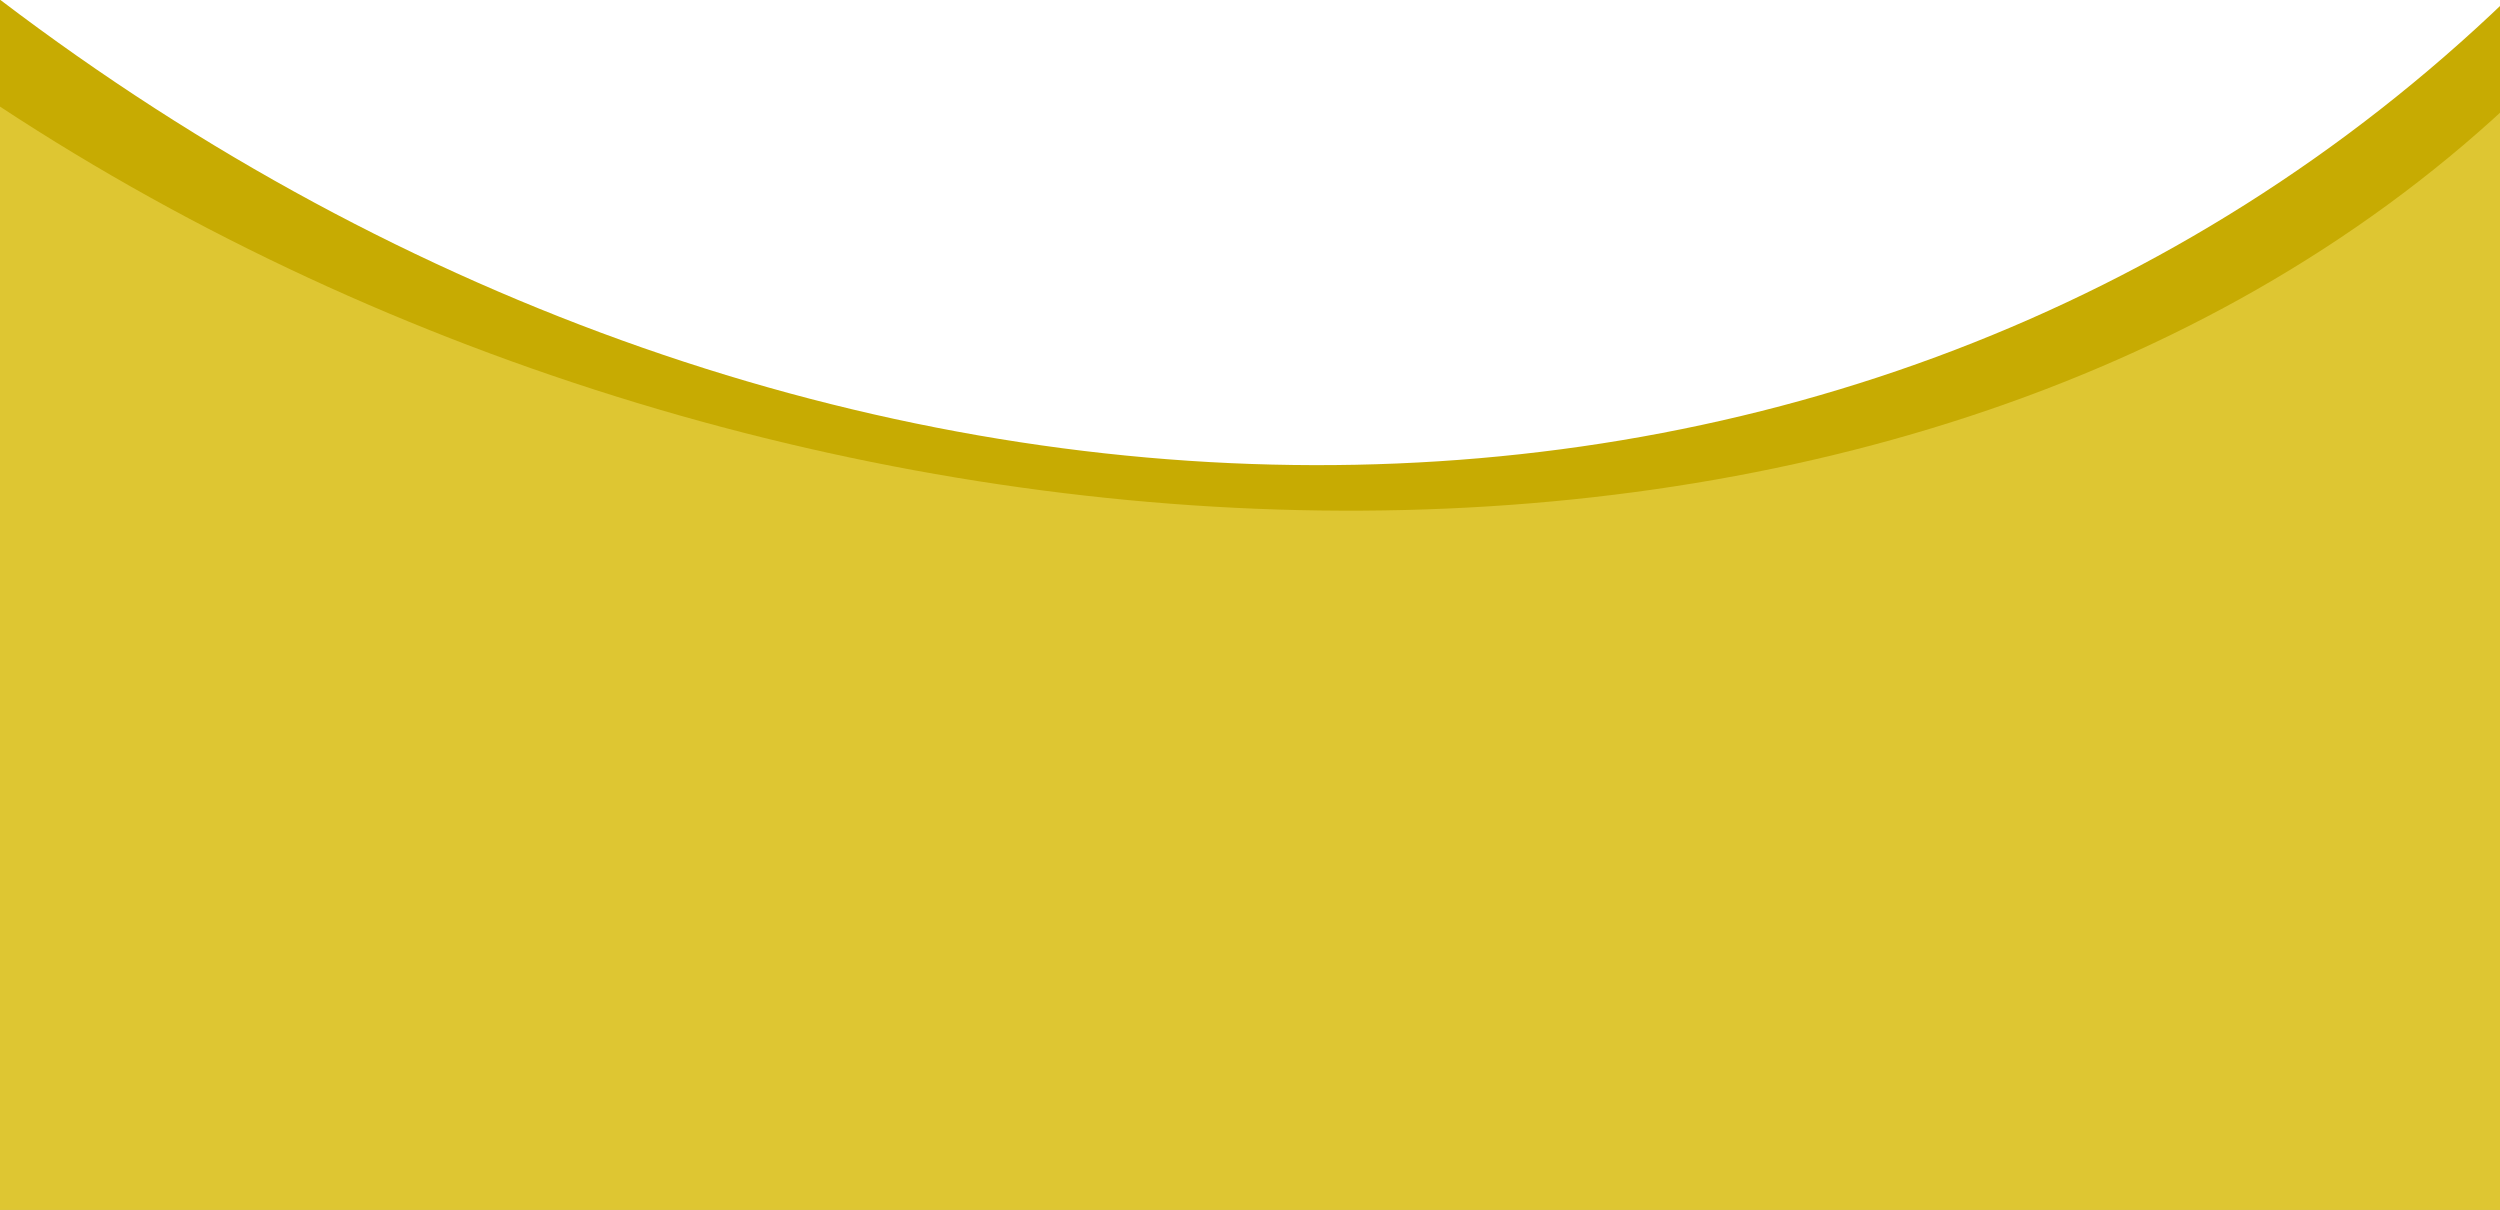
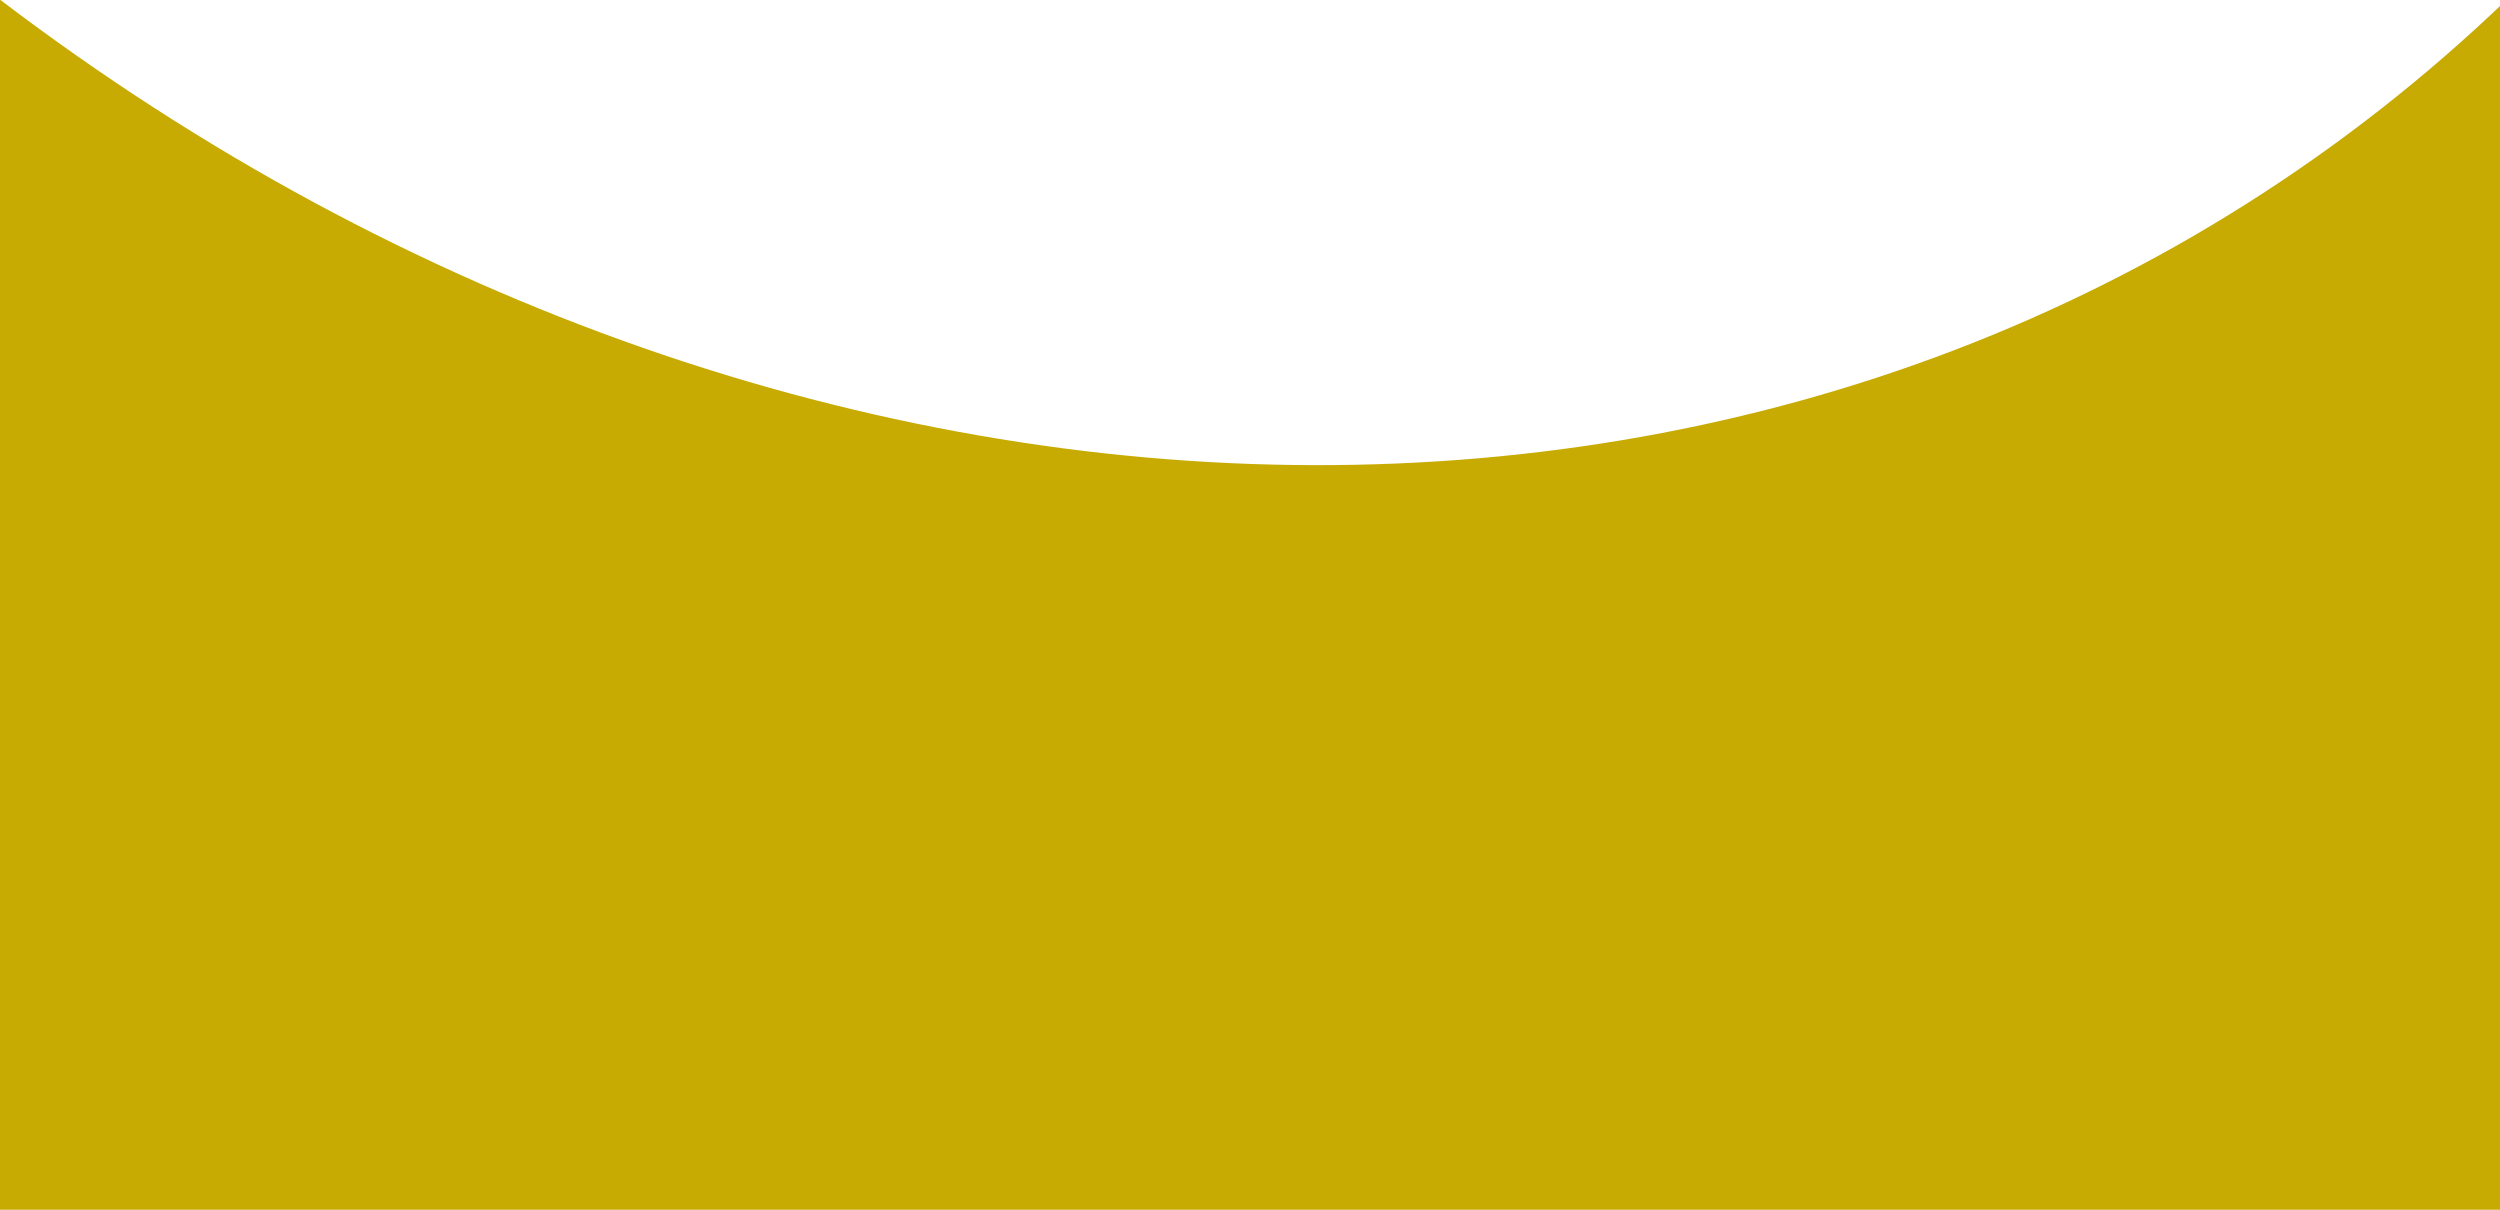
<svg xmlns="http://www.w3.org/2000/svg" width="374" preserveAspectRatio="none" height="181" viewBox="0 0 374 181">
  <g fill="none" fill-rule="evenodd">
    <path fill="#C7AB02" d="M.524 181.191V.158c121.3 92.263 277.832 93.433 375 0V181.19h-375z" transform="translate(-.524 -.209)" />
-     <path fill="#DEC632" d="M.524 181.191V16.158c117.145 77.05 284.564 84.072 375 0V181.19h-375z" transform="translate(-.524 -.209)" />
  </g>
</svg>